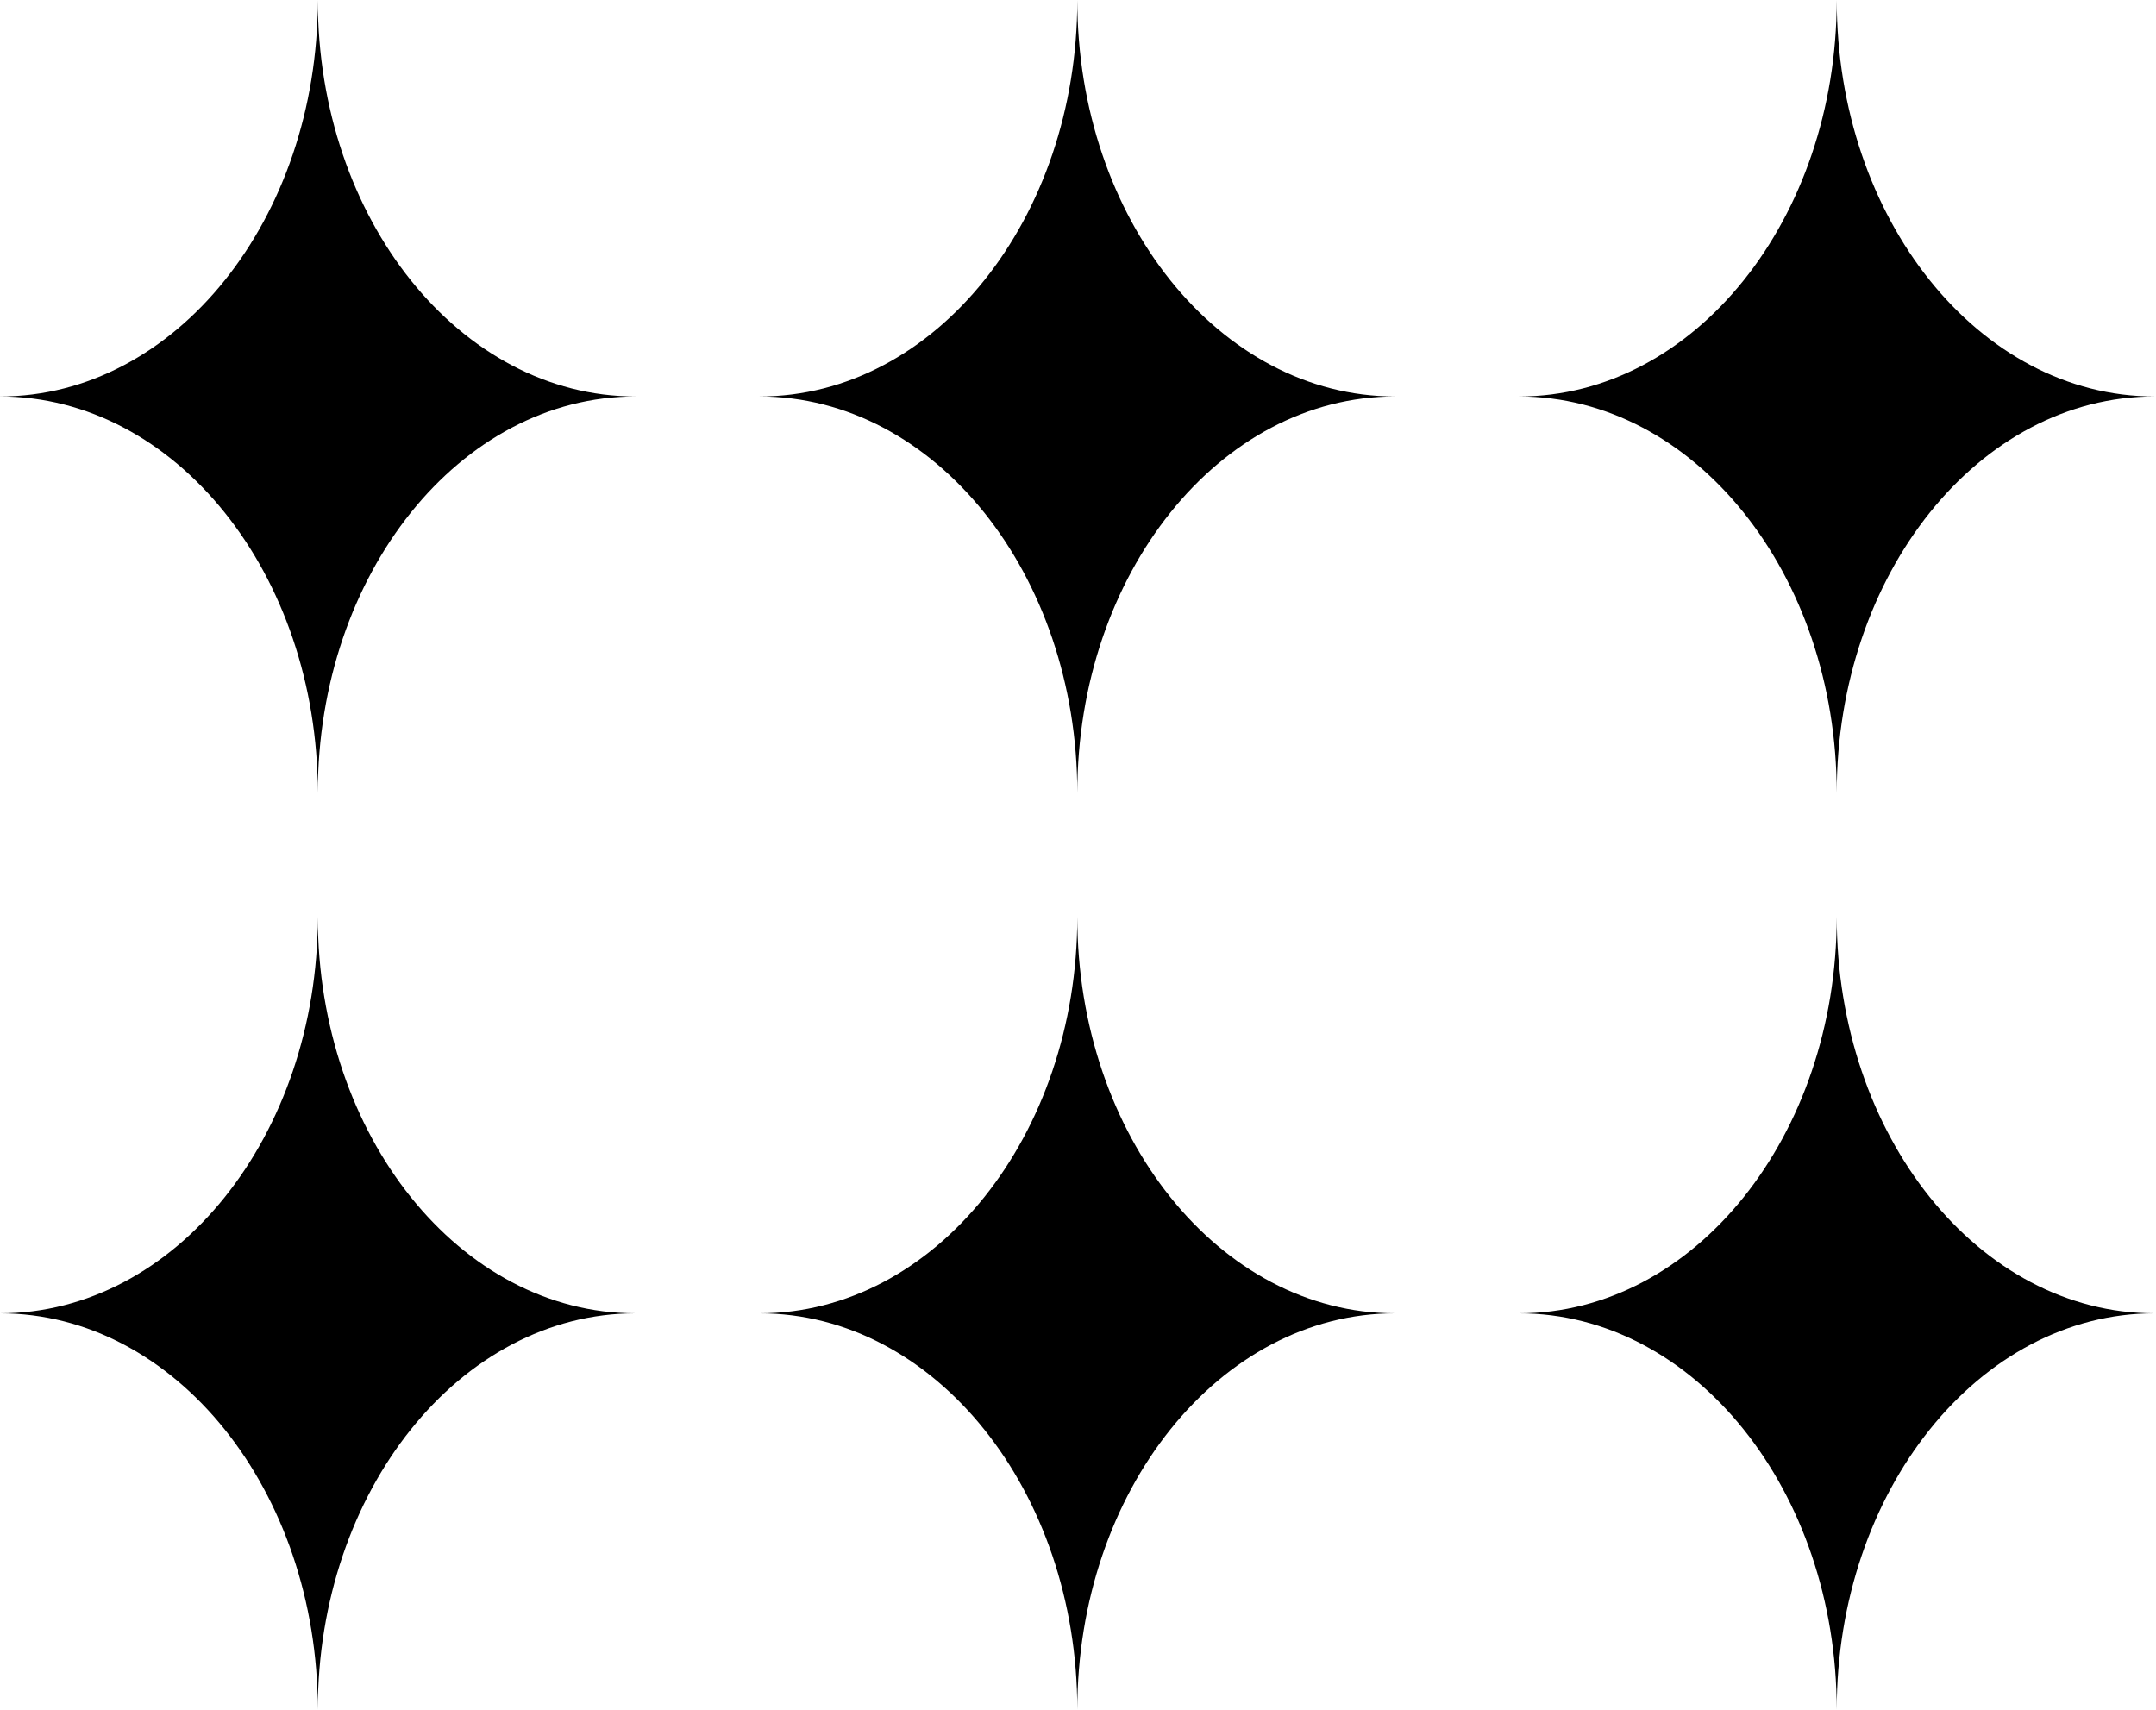
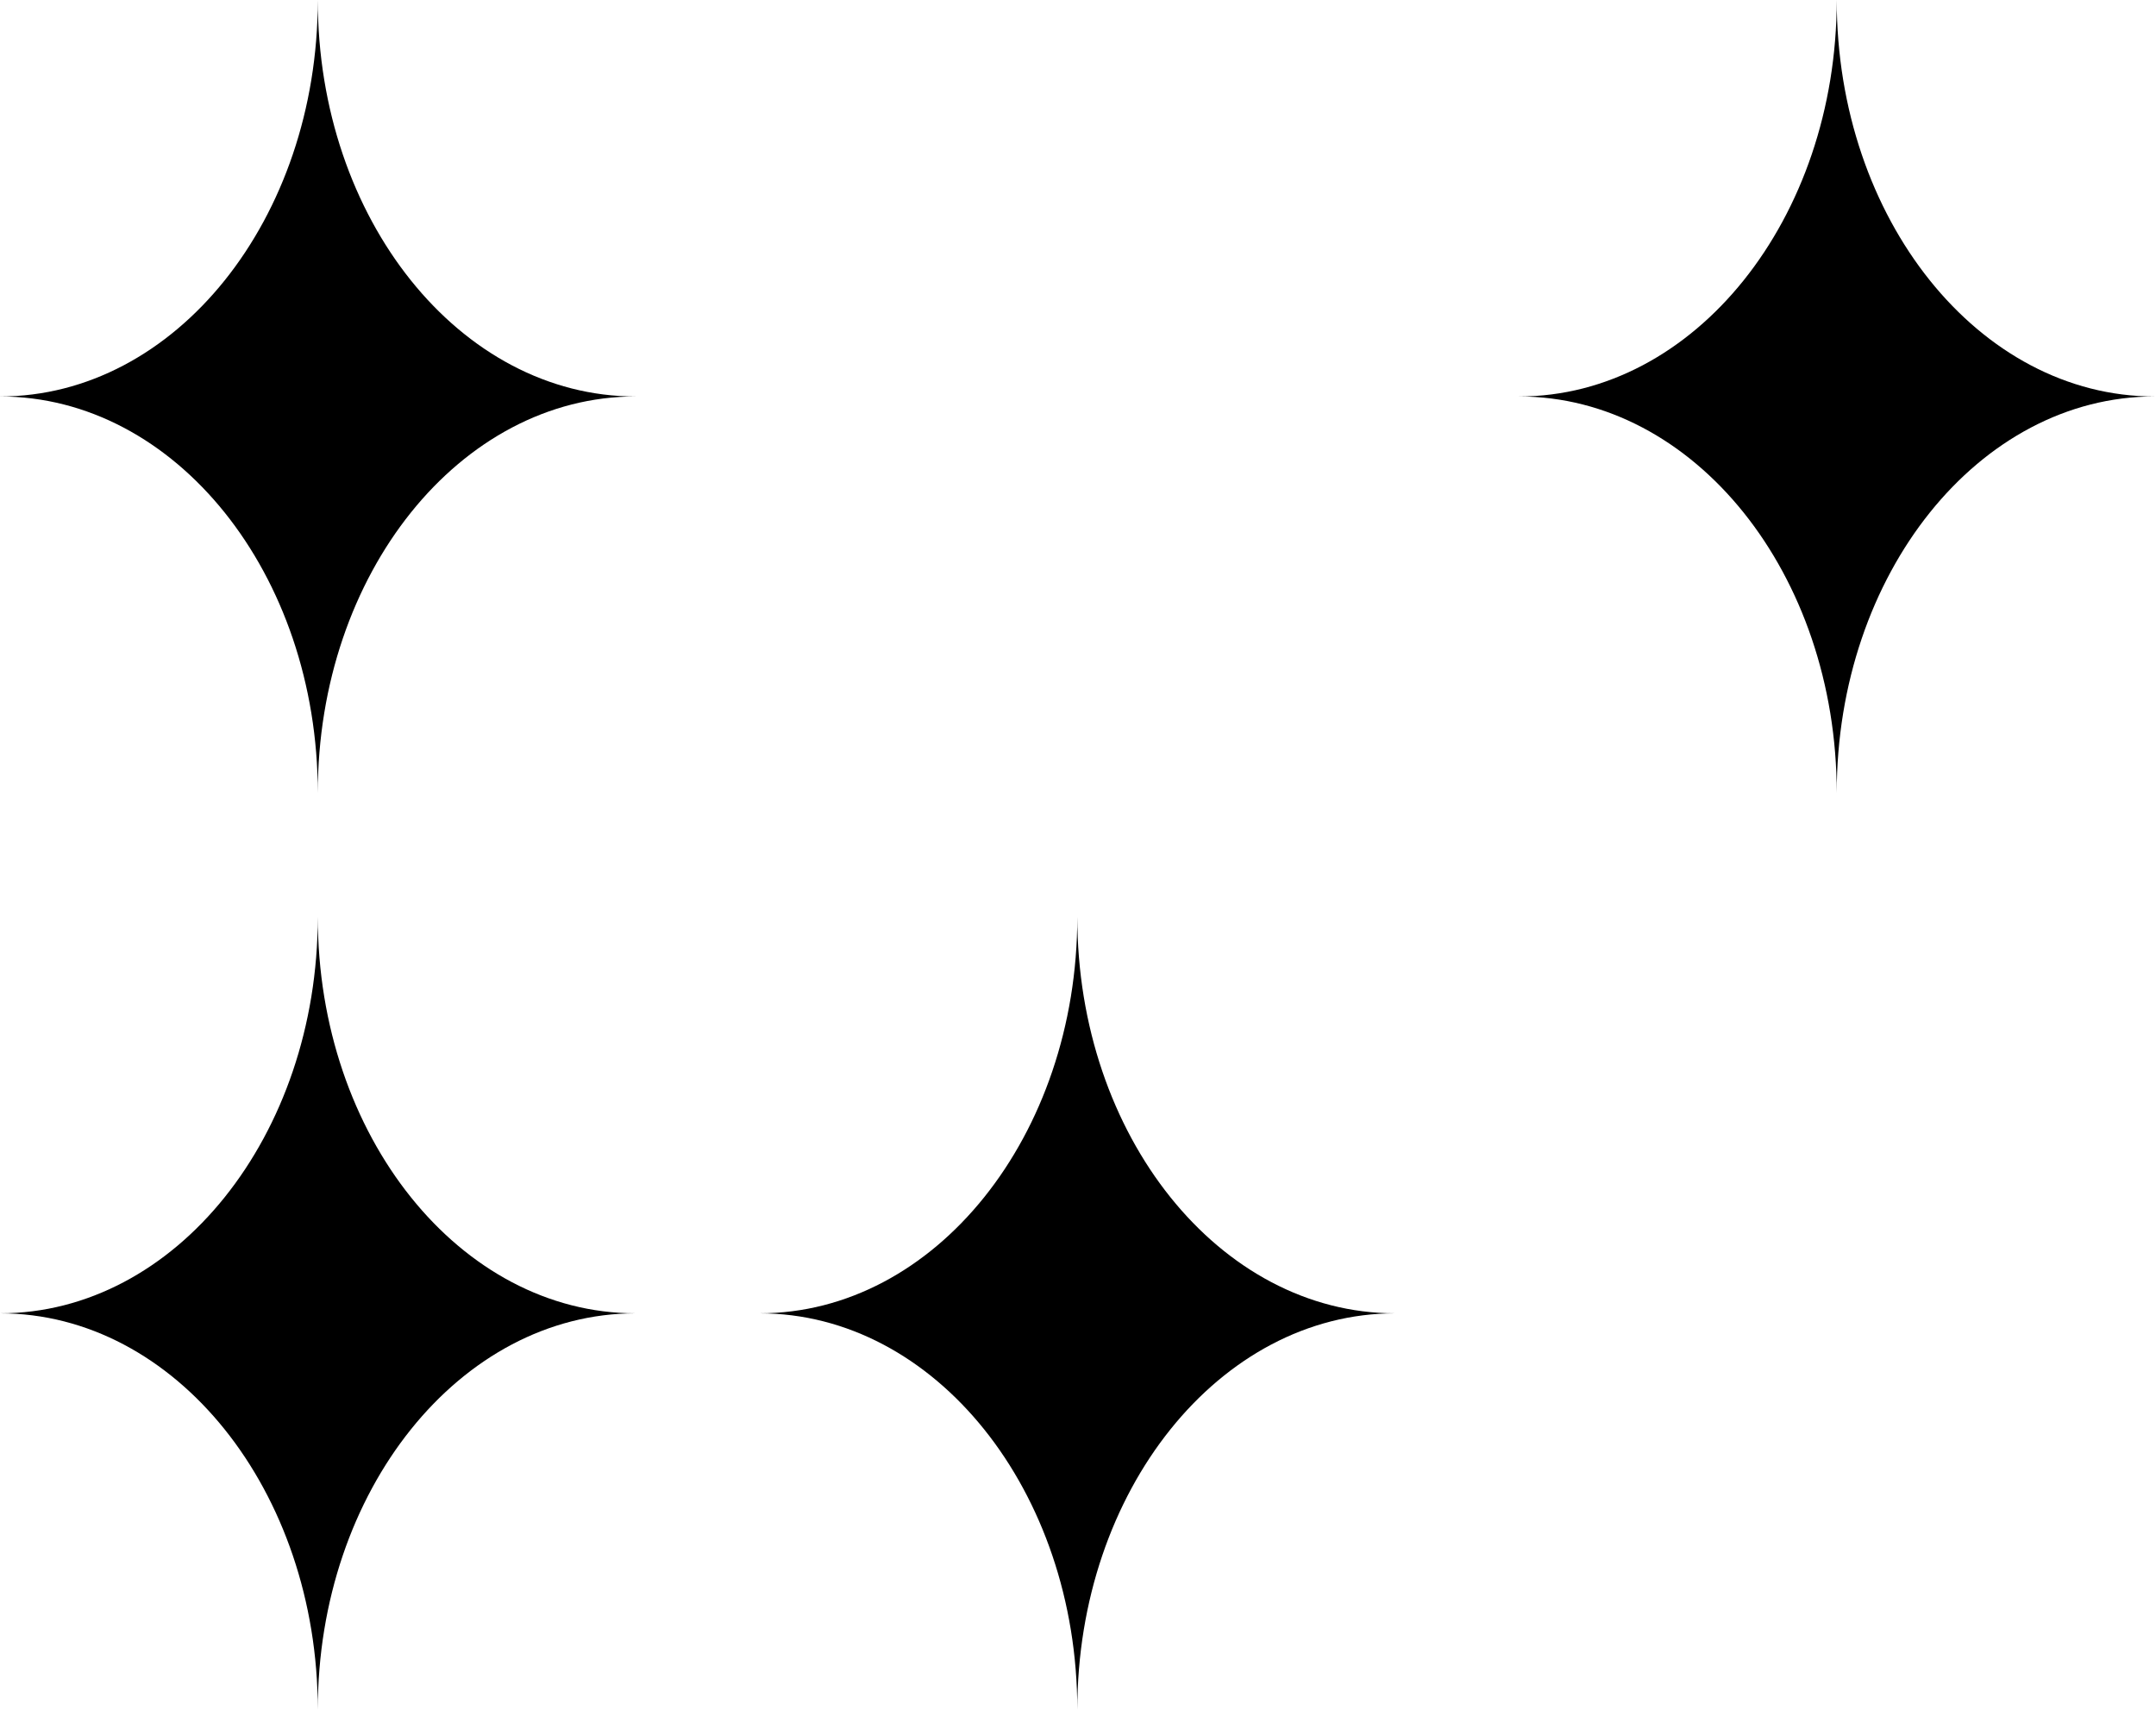
<svg xmlns="http://www.w3.org/2000/svg" width="174" height="138" viewBox="0 0 174 138" fill="none">
  <path d="M0 32C14.165 32 25.647 17.673 25.647 0C25.647 17.673 37.13 32 51.294 32C37.13 32 25.647 46.327 25.647 64C25.647 46.327 14.165 32 0 32Z" fill="black" />
-   <path d="M61.297 32C75.461 32 86.944 17.673 86.944 0C86.944 17.673 98.427 32 112.591 32C98.427 32 86.944 46.327 86.944 64C86.944 46.327 75.461 32 61.297 32Z" fill="black" />
  <path d="M122.586 32C136.75 32 148.233 17.673 148.233 0C148.233 17.673 159.716 32 173.88 32C159.716 32 148.233 46.327 148.233 64C148.233 46.327 136.75 32 122.586 32Z" fill="black" />
  <path d="M0 106C14.165 106 25.647 91.673 25.647 74C25.647 91.673 37.13 106 51.294 106C37.13 106 25.647 120.327 25.647 138C25.647 120.327 14.165 106 0 106Z" fill="black" />
  <path d="M61.297 106C75.461 106 86.944 91.673 86.944 74C86.944 91.673 98.427 106 112.591 106C98.427 106 86.944 120.327 86.944 138C86.944 120.327 75.461 106 61.297 106Z" fill="black" />
-   <path d="M122.586 106C136.75 106 148.233 91.673 148.233 74C148.233 91.673 159.716 106 173.88 106C159.716 106 148.233 120.327 148.233 138C148.233 120.327 136.75 106 122.586 106Z" fill="black" />
</svg>